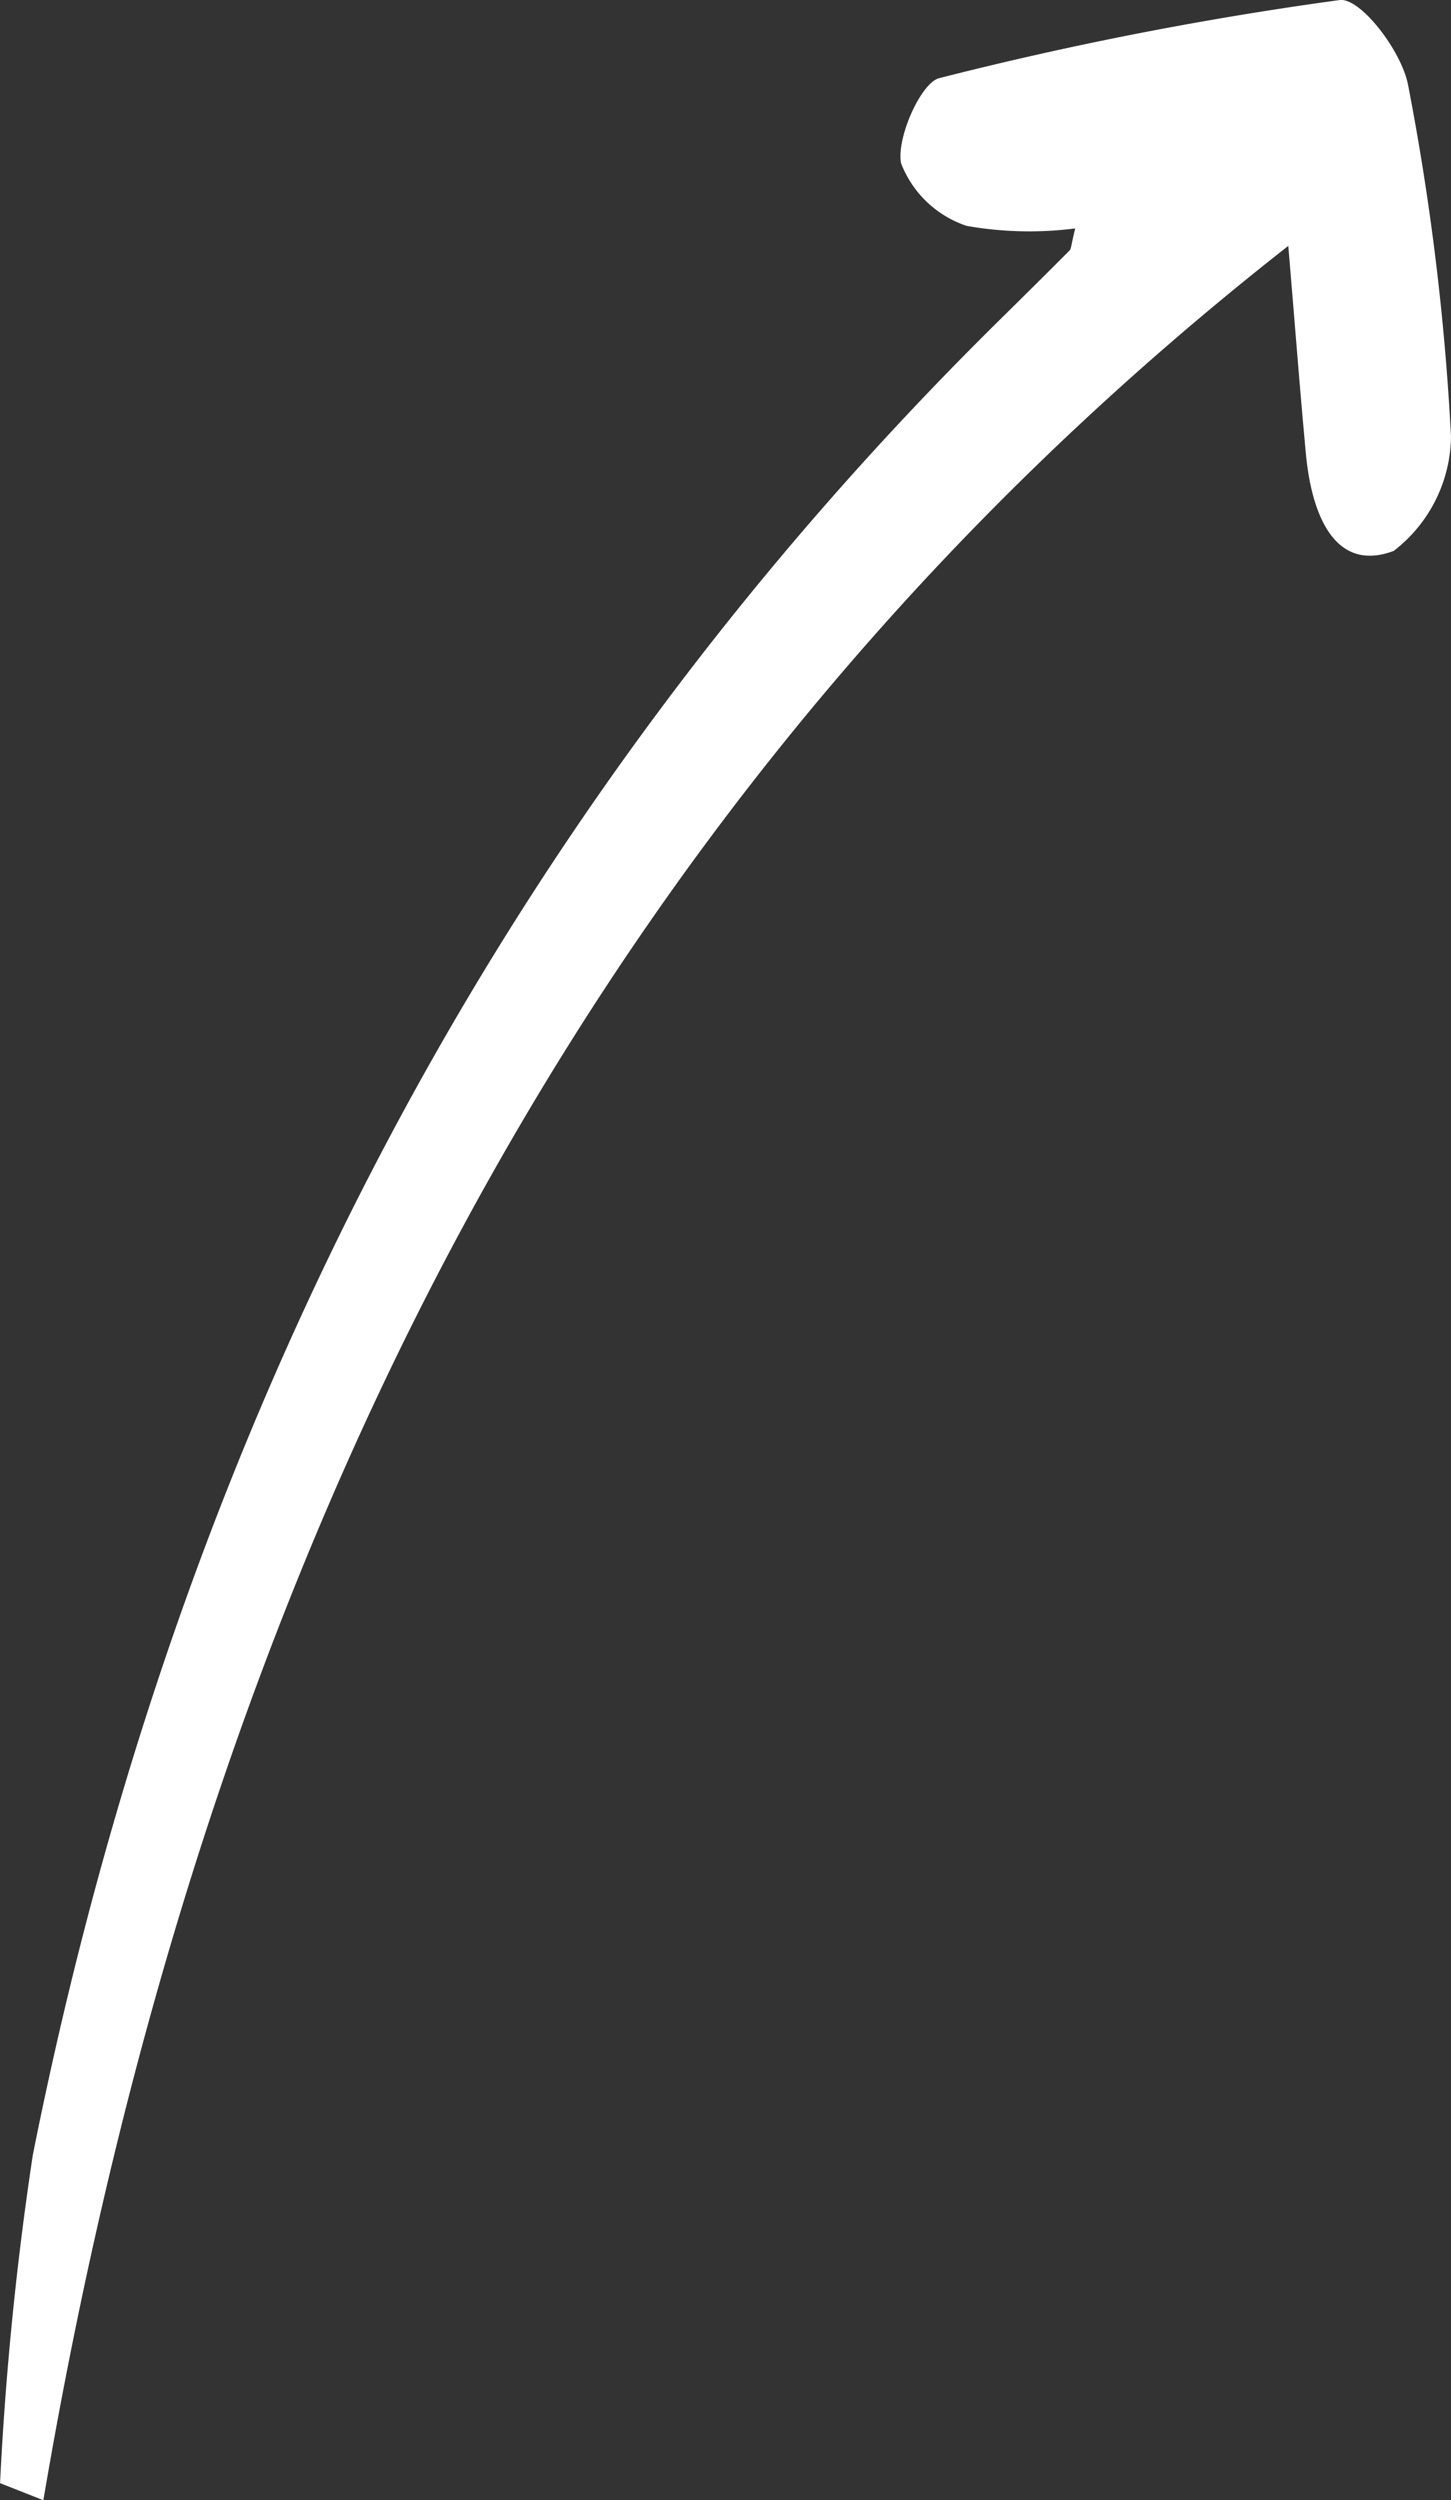
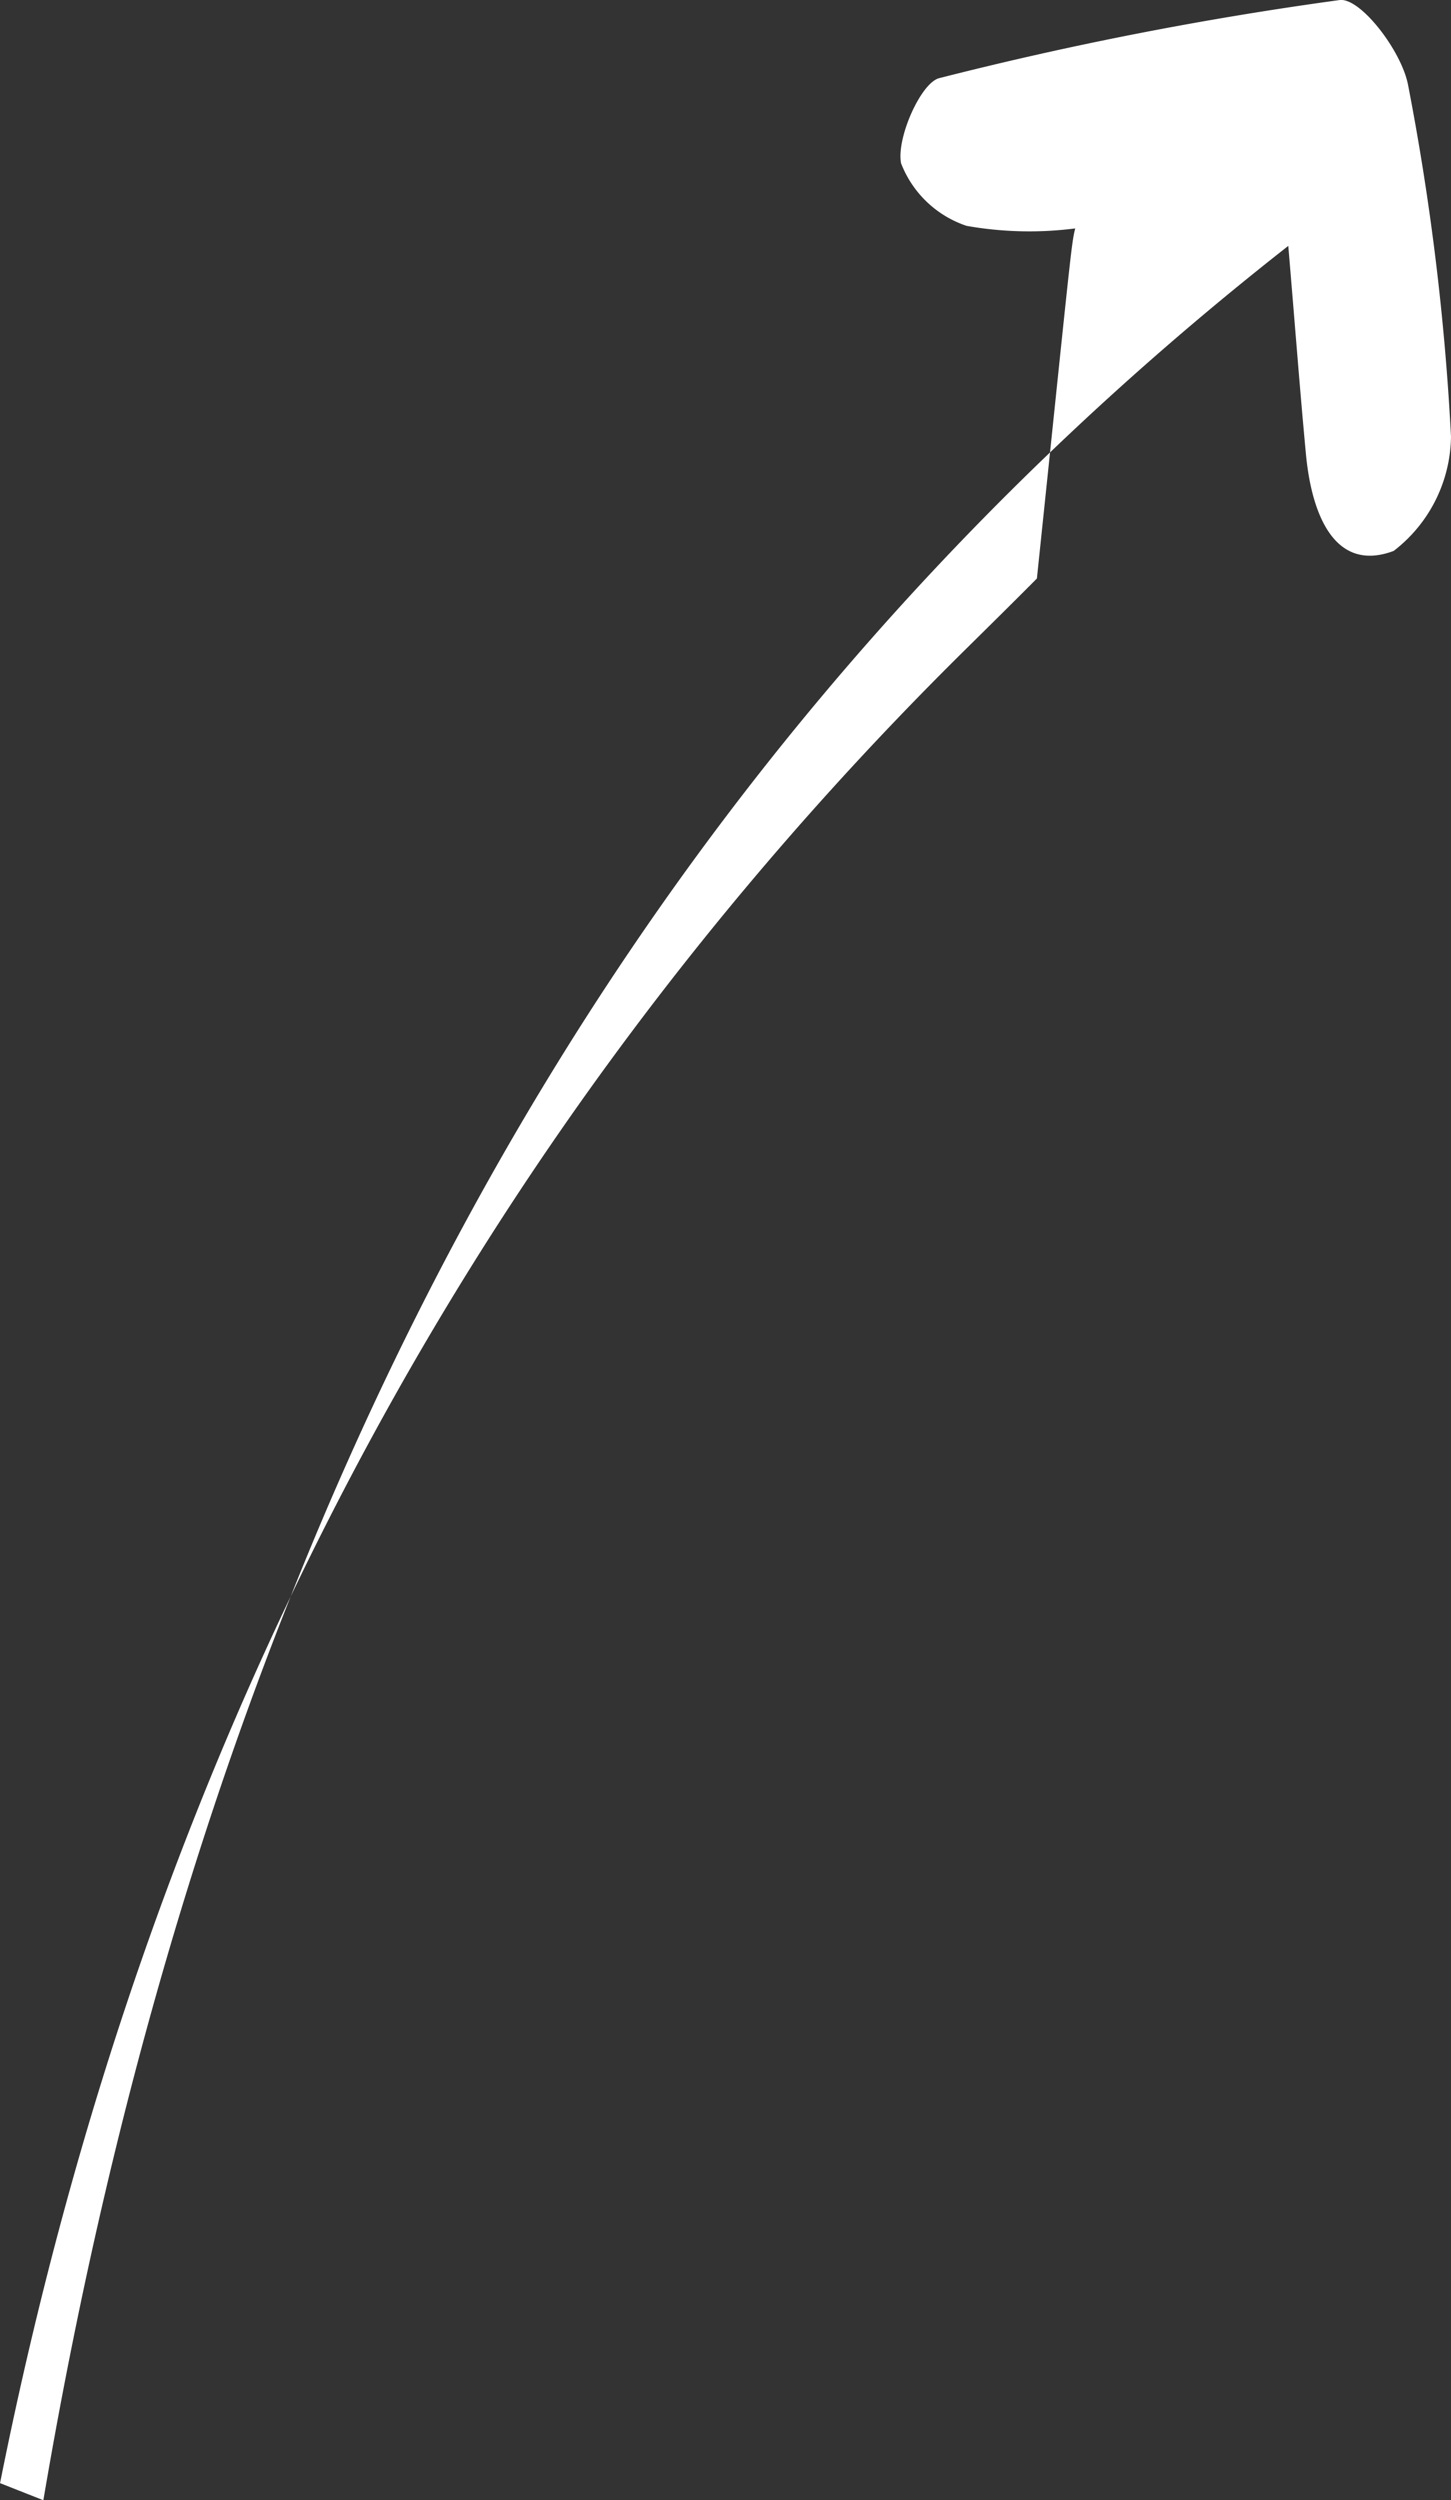
<svg xmlns="http://www.w3.org/2000/svg" width="26.574" height="45.786" viewBox="0 0 26.574 45.786">
  <rect x="0" y="0" width="26.574" height="45.786" fill="#333333" stroke="none" />
-   <path id="Контур_13325" data-name="Контур 13325" d="M-986.838,172.969a6.586,6.586,0,0,1-1.99-.047,1.948,1.948,0,0,1-1.2-1.147c-.087-.459.363-1.474.7-1.558a65.735,65.735,0,0,1,7.332-1.43c.38-.05,1.137.933,1.254,1.557a46.37,46.37,0,0,1,.786,6.438,2.681,2.681,0,0,1-1.05,2.093c-1.066.4-1.5-.637-1.607-1.775s-.192-2.259-.323-3.811c-12.82,10.05-19.878,24.064-22.8,41.283l-.793-.313a59.755,59.755,0,0,1,.6-6.009c2.687-13.466,8.625-24.633,17.664-33.563.443-.437.886-.874,1.325-1.316C-986.909,173.337-986.91,173.255-986.838,172.969Z" transform="translate(1006.53 -168.786)" fill="#fff" />
+   <path id="Контур_13325" data-name="Контур 13325" d="M-986.838,172.969a6.586,6.586,0,0,1-1.99-.047,1.948,1.948,0,0,1-1.2-1.147c-.087-.459.363-1.474.7-1.558a65.735,65.735,0,0,1,7.332-1.43c.38-.05,1.137.933,1.254,1.557a46.37,46.37,0,0,1,.786,6.438,2.681,2.681,0,0,1-1.05,2.093c-1.066.4-1.5-.637-1.607-1.775s-.192-2.259-.323-3.811c-12.82,10.05-19.878,24.064-22.8,41.283l-.793-.313c2.687-13.466,8.625-24.633,17.664-33.563.443-.437.886-.874,1.325-1.316C-986.909,173.337-986.91,173.255-986.838,172.969Z" transform="translate(1006.53 -168.786)" fill="#fff" />
</svg>